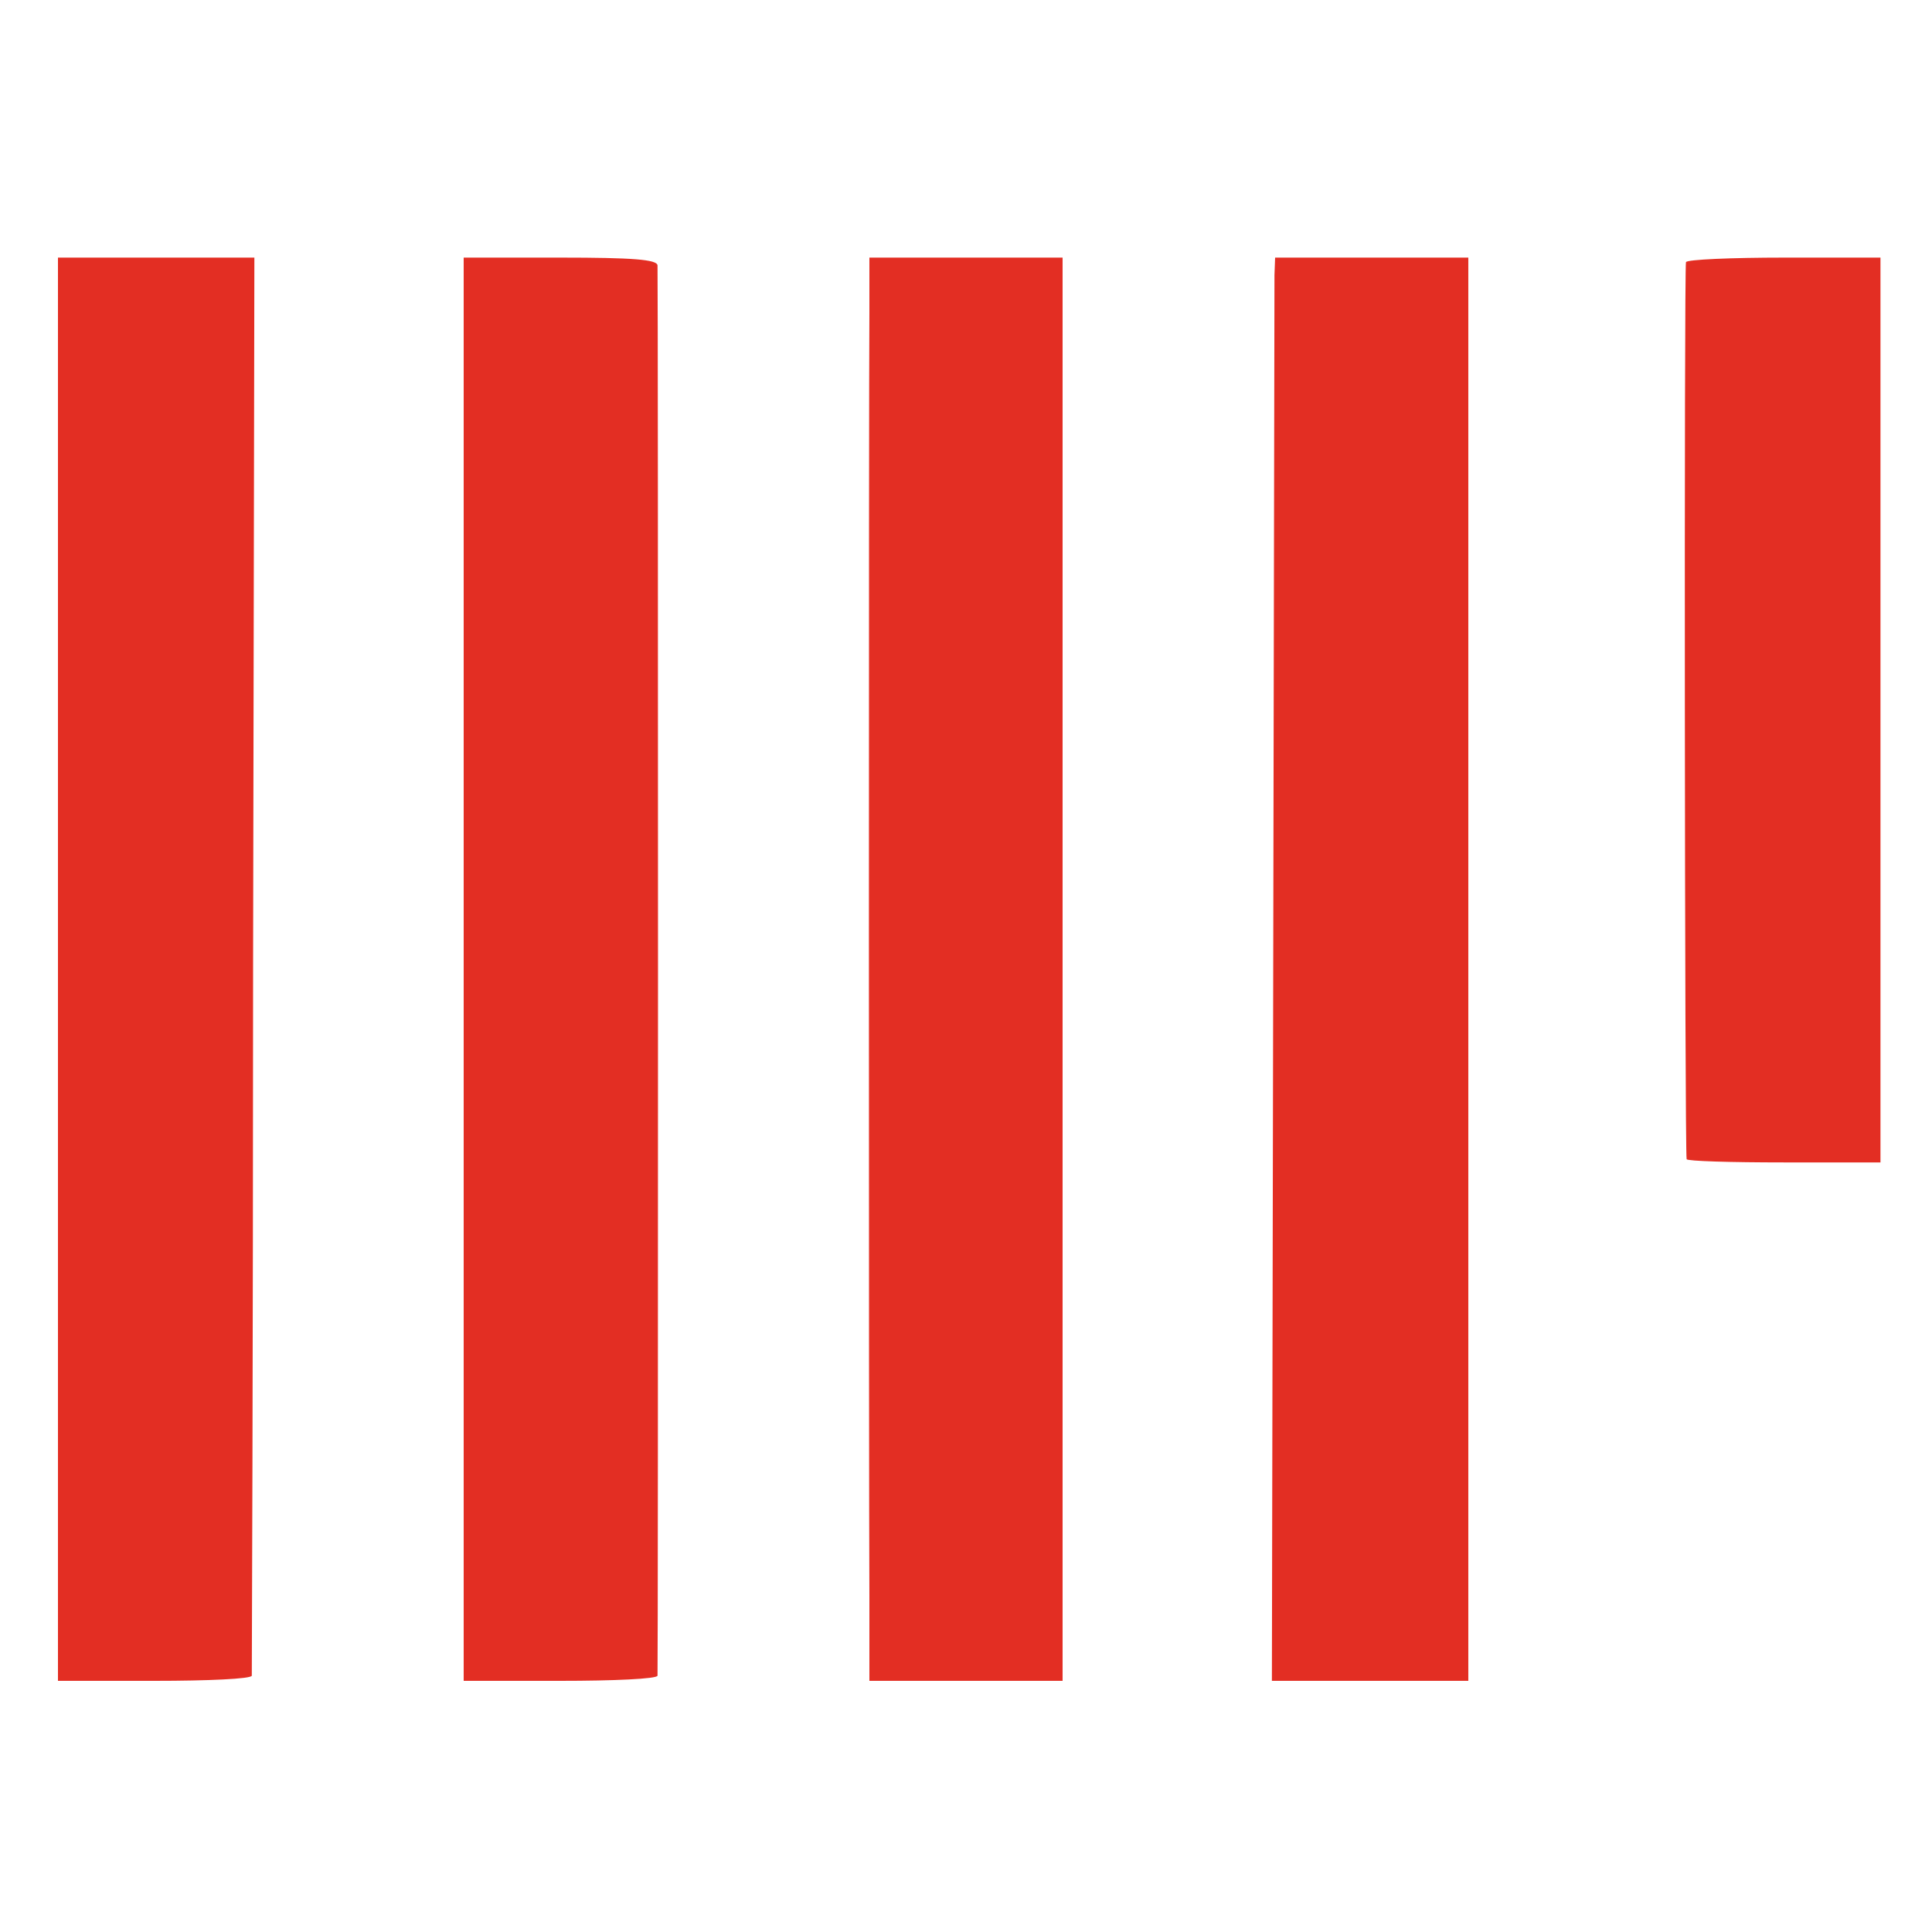
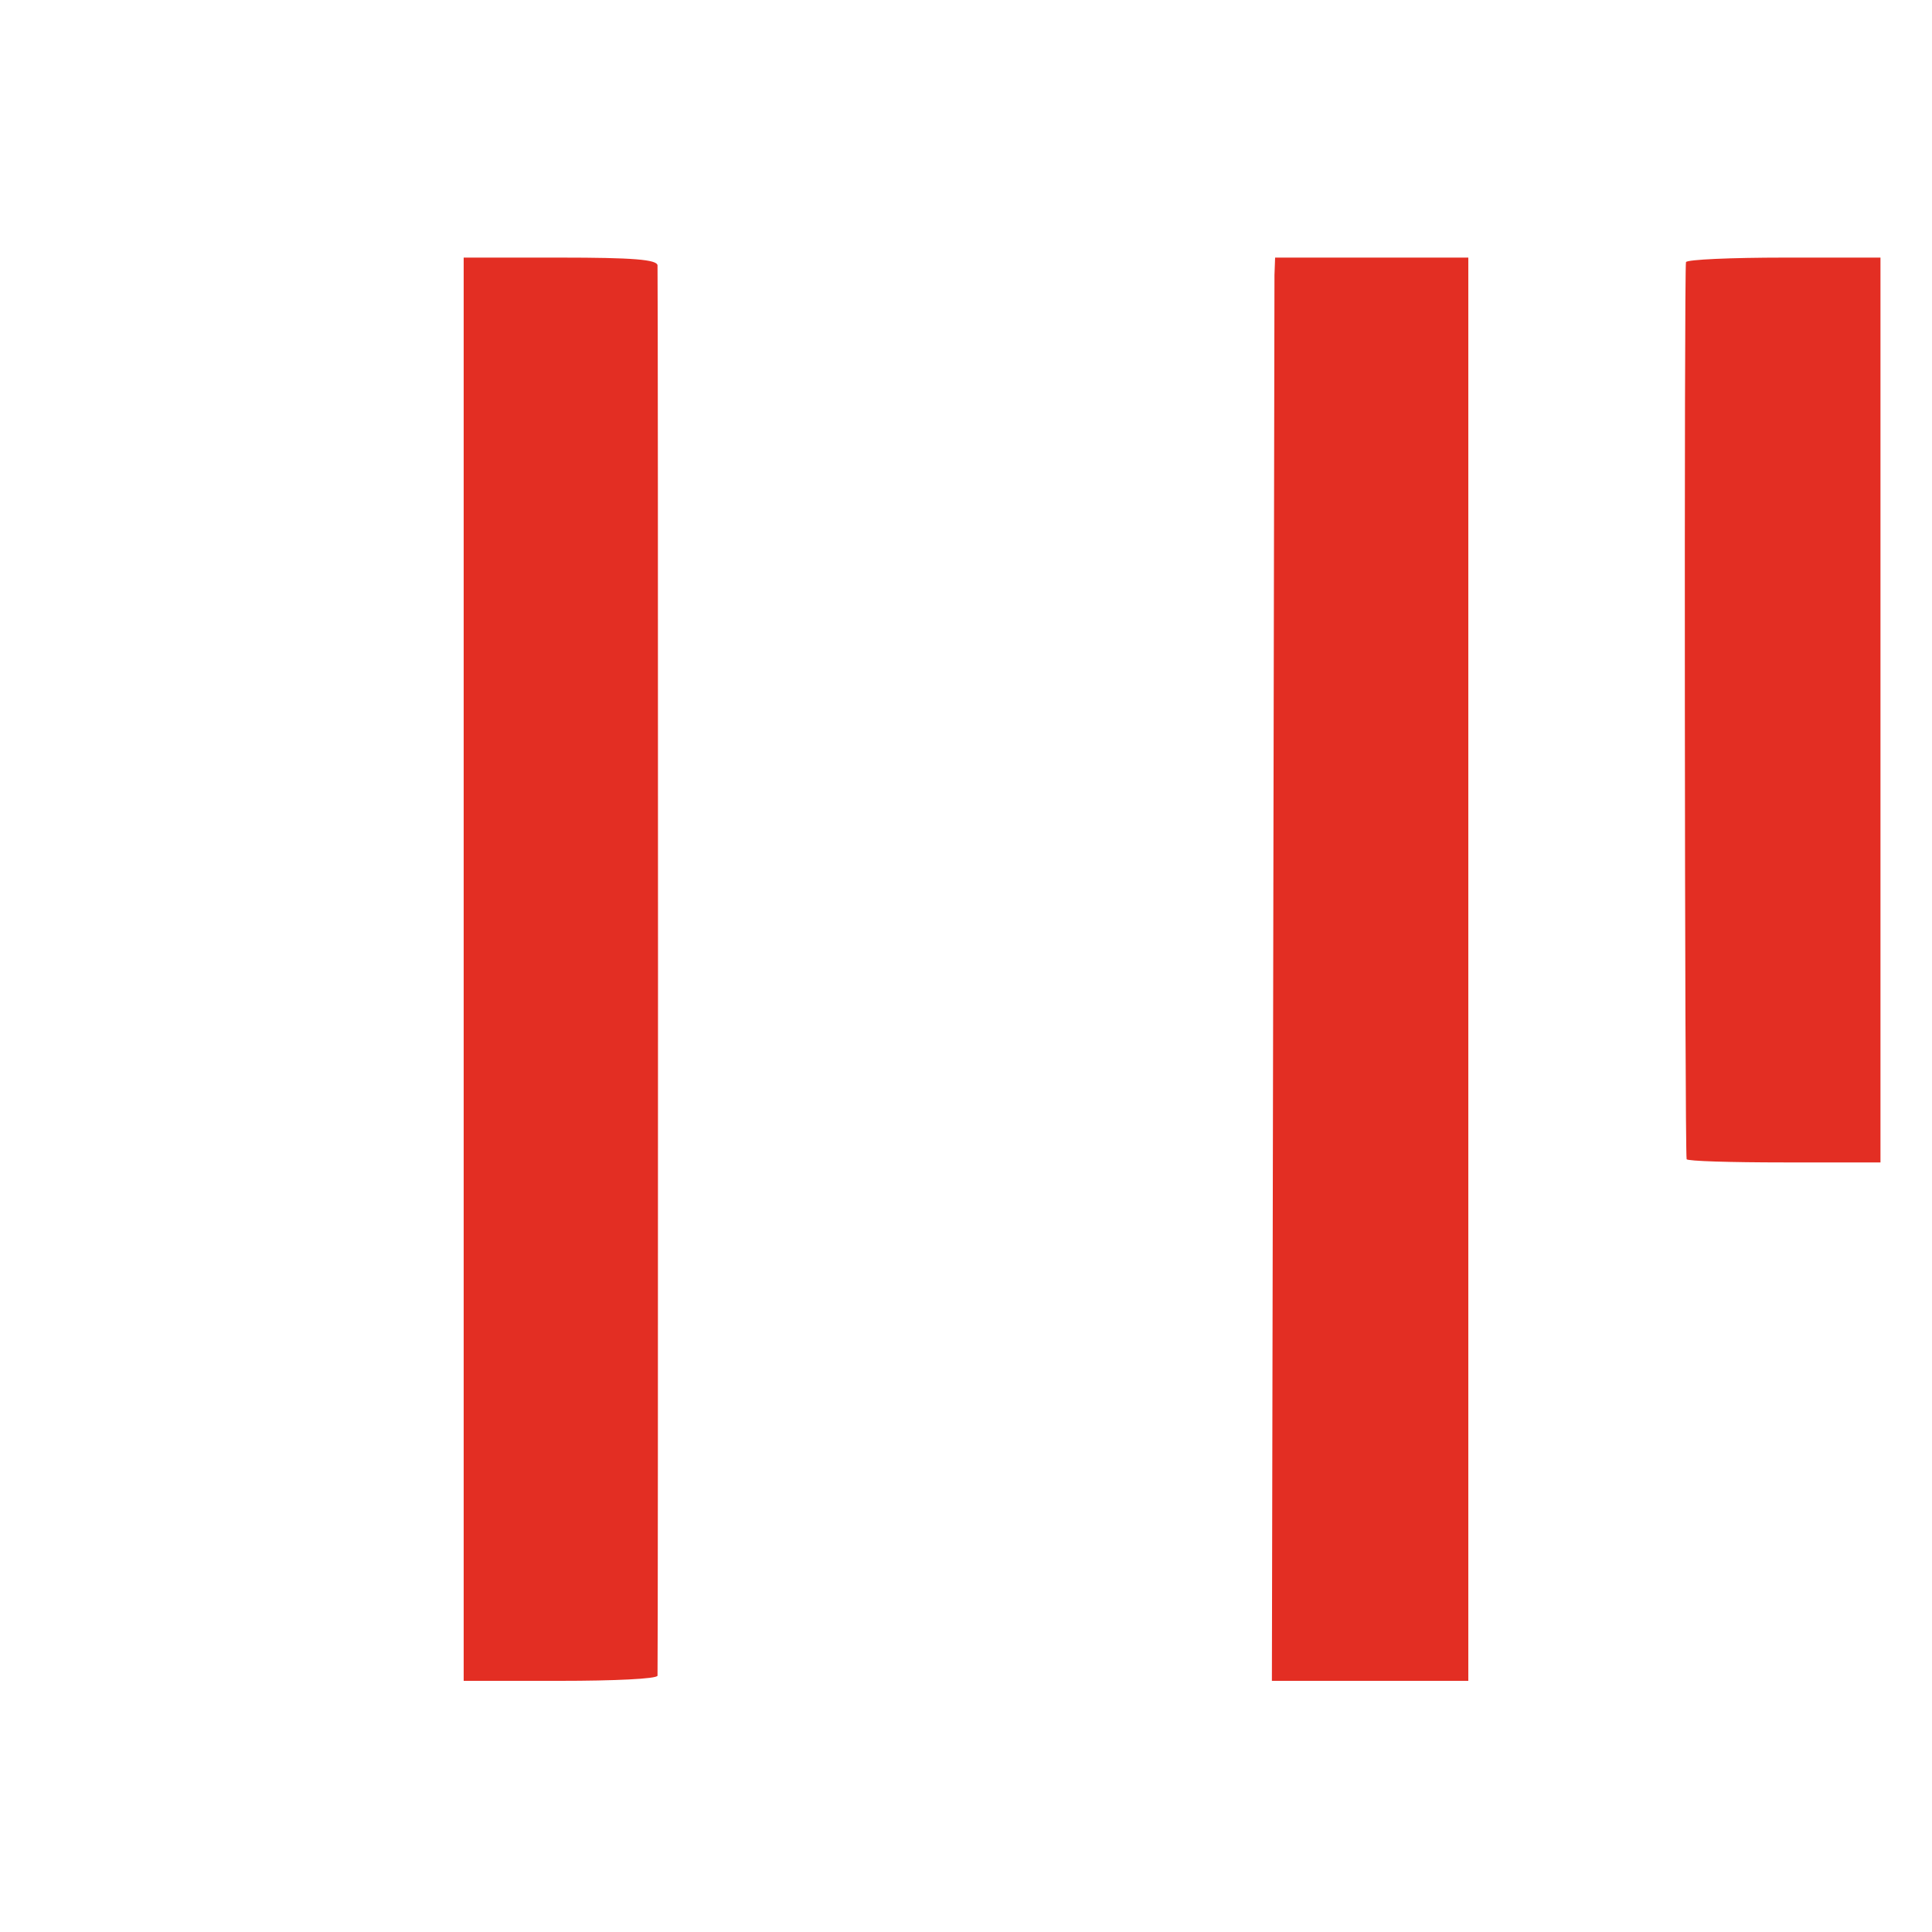
<svg xmlns="http://www.w3.org/2000/svg" width="400" height="400" viewBox="0 0 400 400" fill="none">
-   <path d="M12 200.667V348H32C43.067 348 52 347.6 52.133 346.933C52.133 346.4 52.4 280.133 52.4 199.6L52.667 53.333H32.4H12V200.667Z" fill="#E32E23" />
  <path d="M96 58.933C96 66 96 317.067 96 334.933V348H116C127.067 348 136 347.6 136.133 346.933C136.267 345.6 136.267 57.067 136.133 54.933C136 53.733 131.067 53.333 116 53.333H96V58.933Z" fill="#E32E23" />
-   <path d="M179.998 64.933C179.865 79.467 179.865 306.133 179.998 330.267V348H199.998H219.998V200.667V53.333H199.998H179.998V64.933Z" fill="#E32E23" />
  <path d="M263.865 56.933C263.865 59.067 263.732 125.333 263.599 204.267L263.332 348H283.732H303.999V200.667V53.333H283.999H263.999L263.865 56.933Z" fill="#E32E23" />
  <path d="M349.066 54.267C348.666 55.2 348.799 238.133 349.199 240C349.332 240.4 358.266 240.667 369.332 240.667H389.332V146.933V53.333H369.466C358.399 53.333 349.332 53.733 349.066 54.267Z" fill="#E32E23" />
</svg>